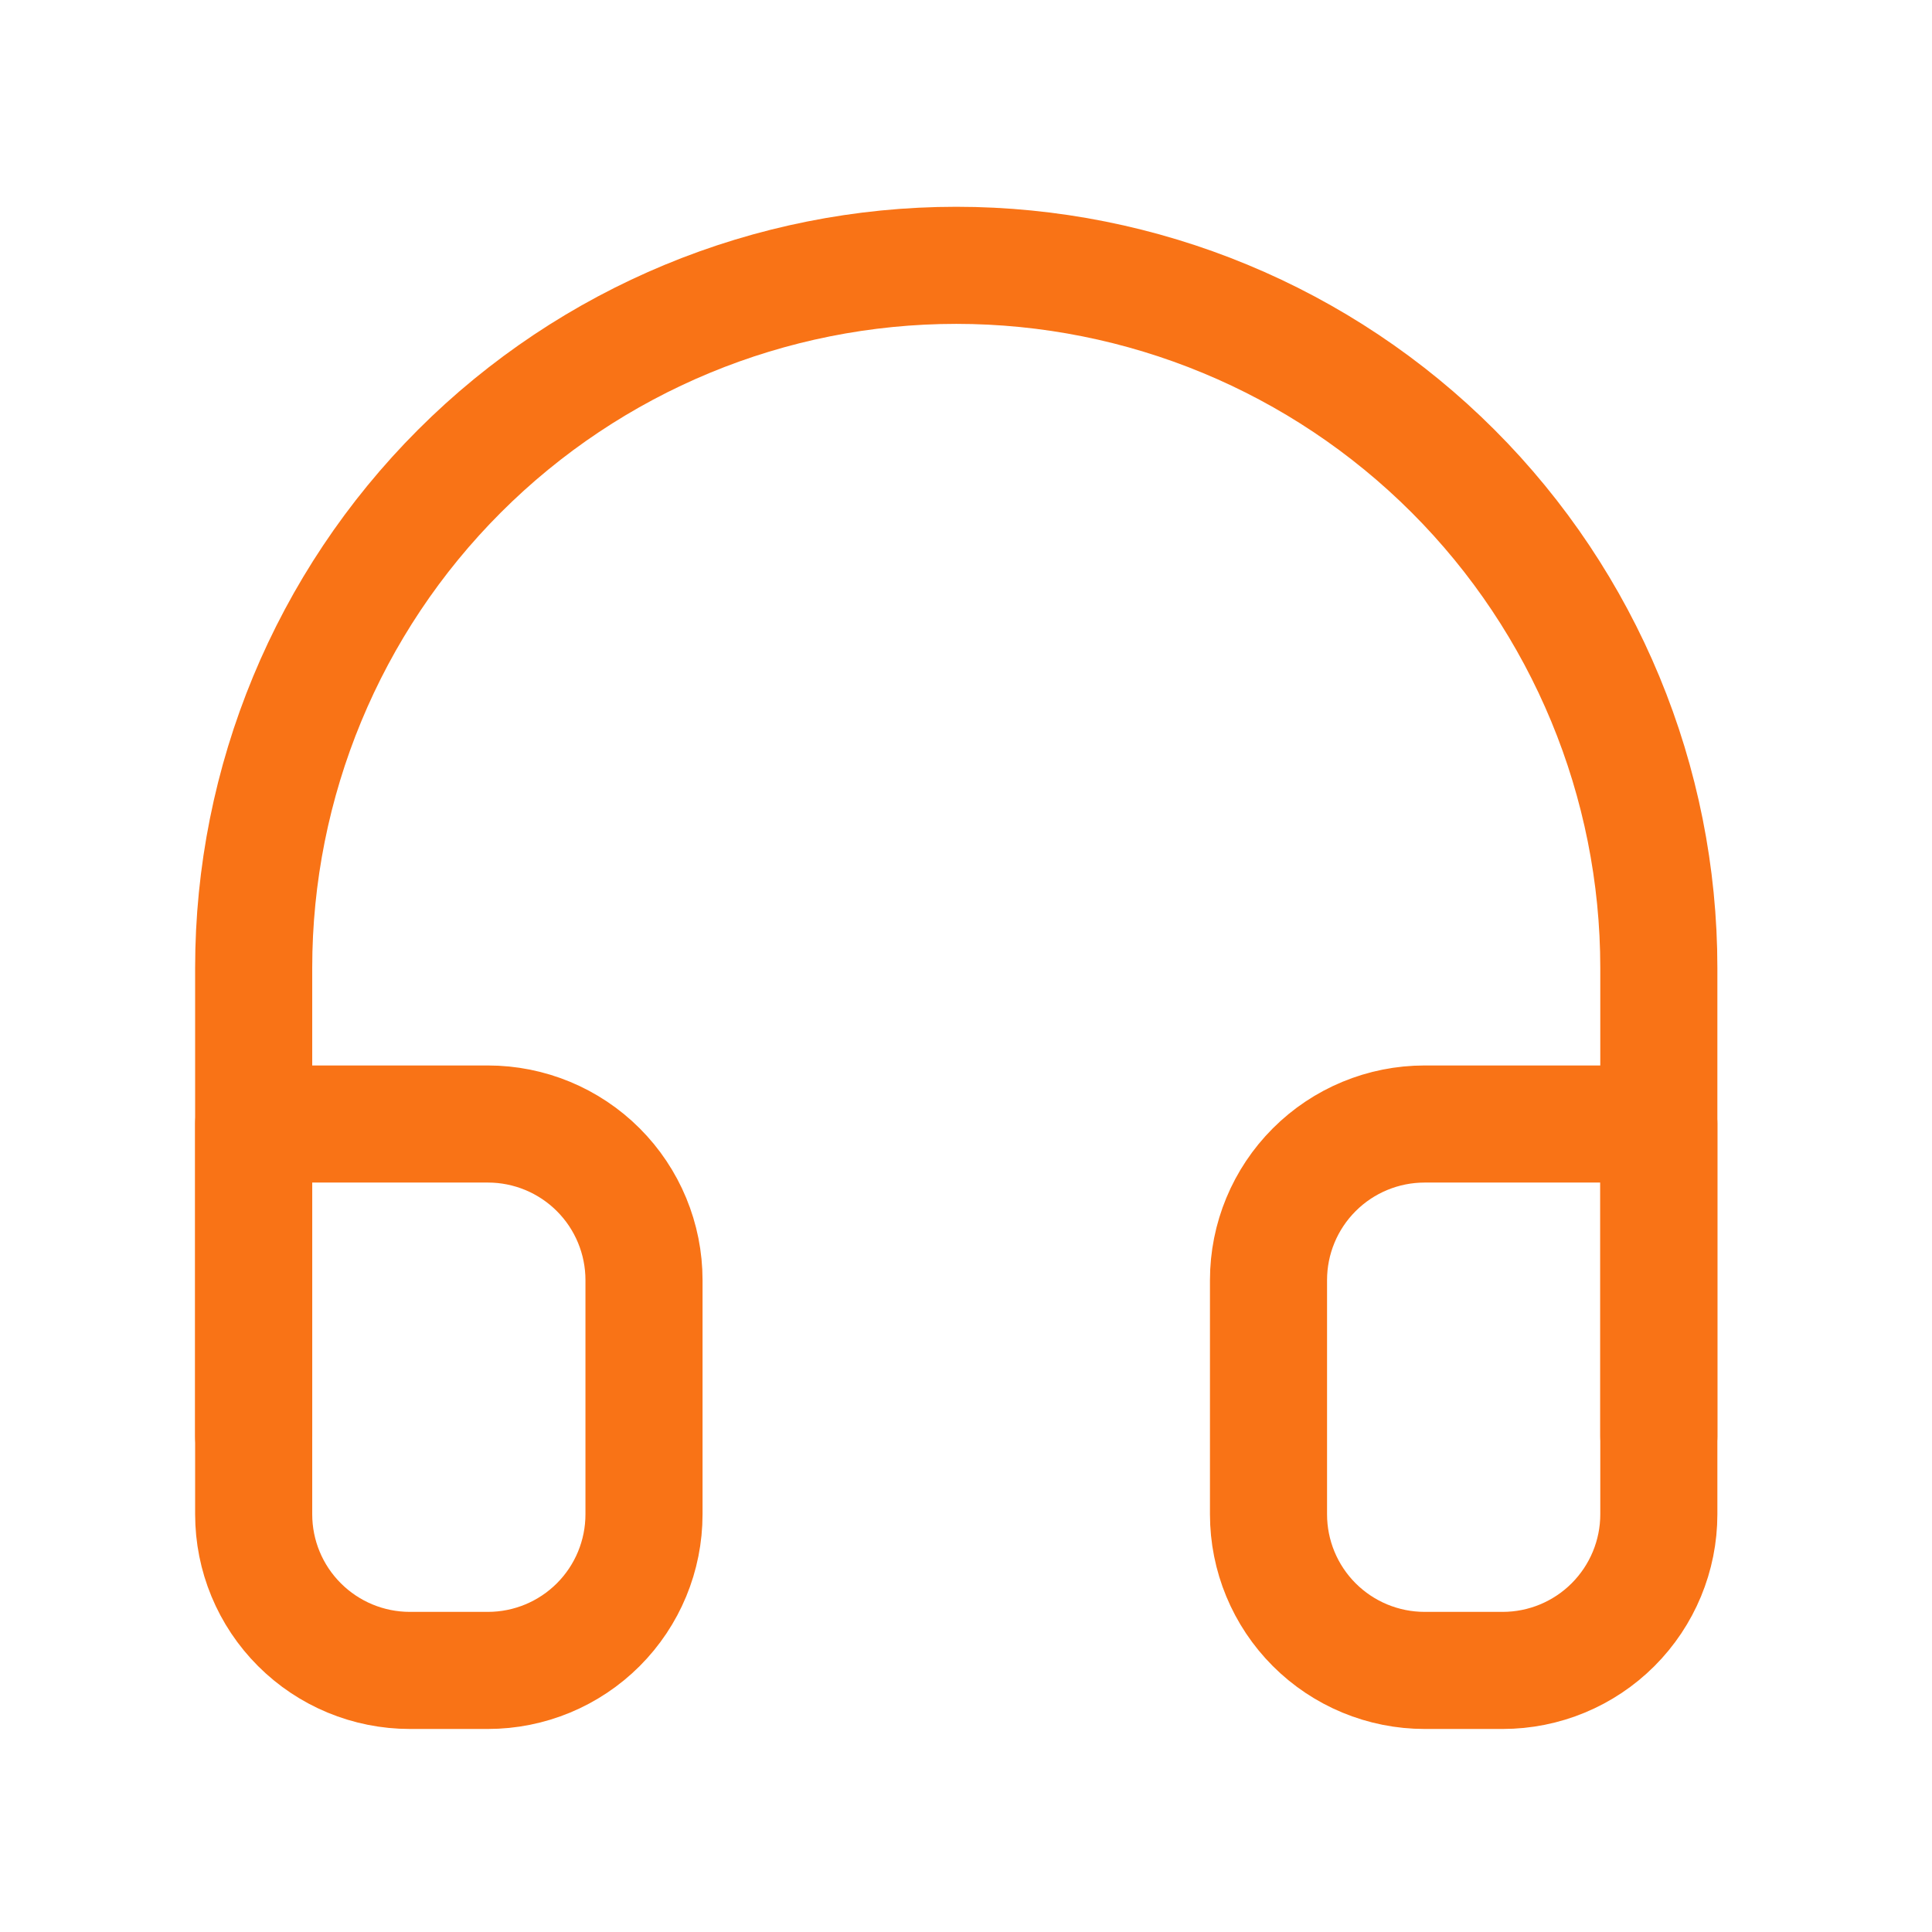
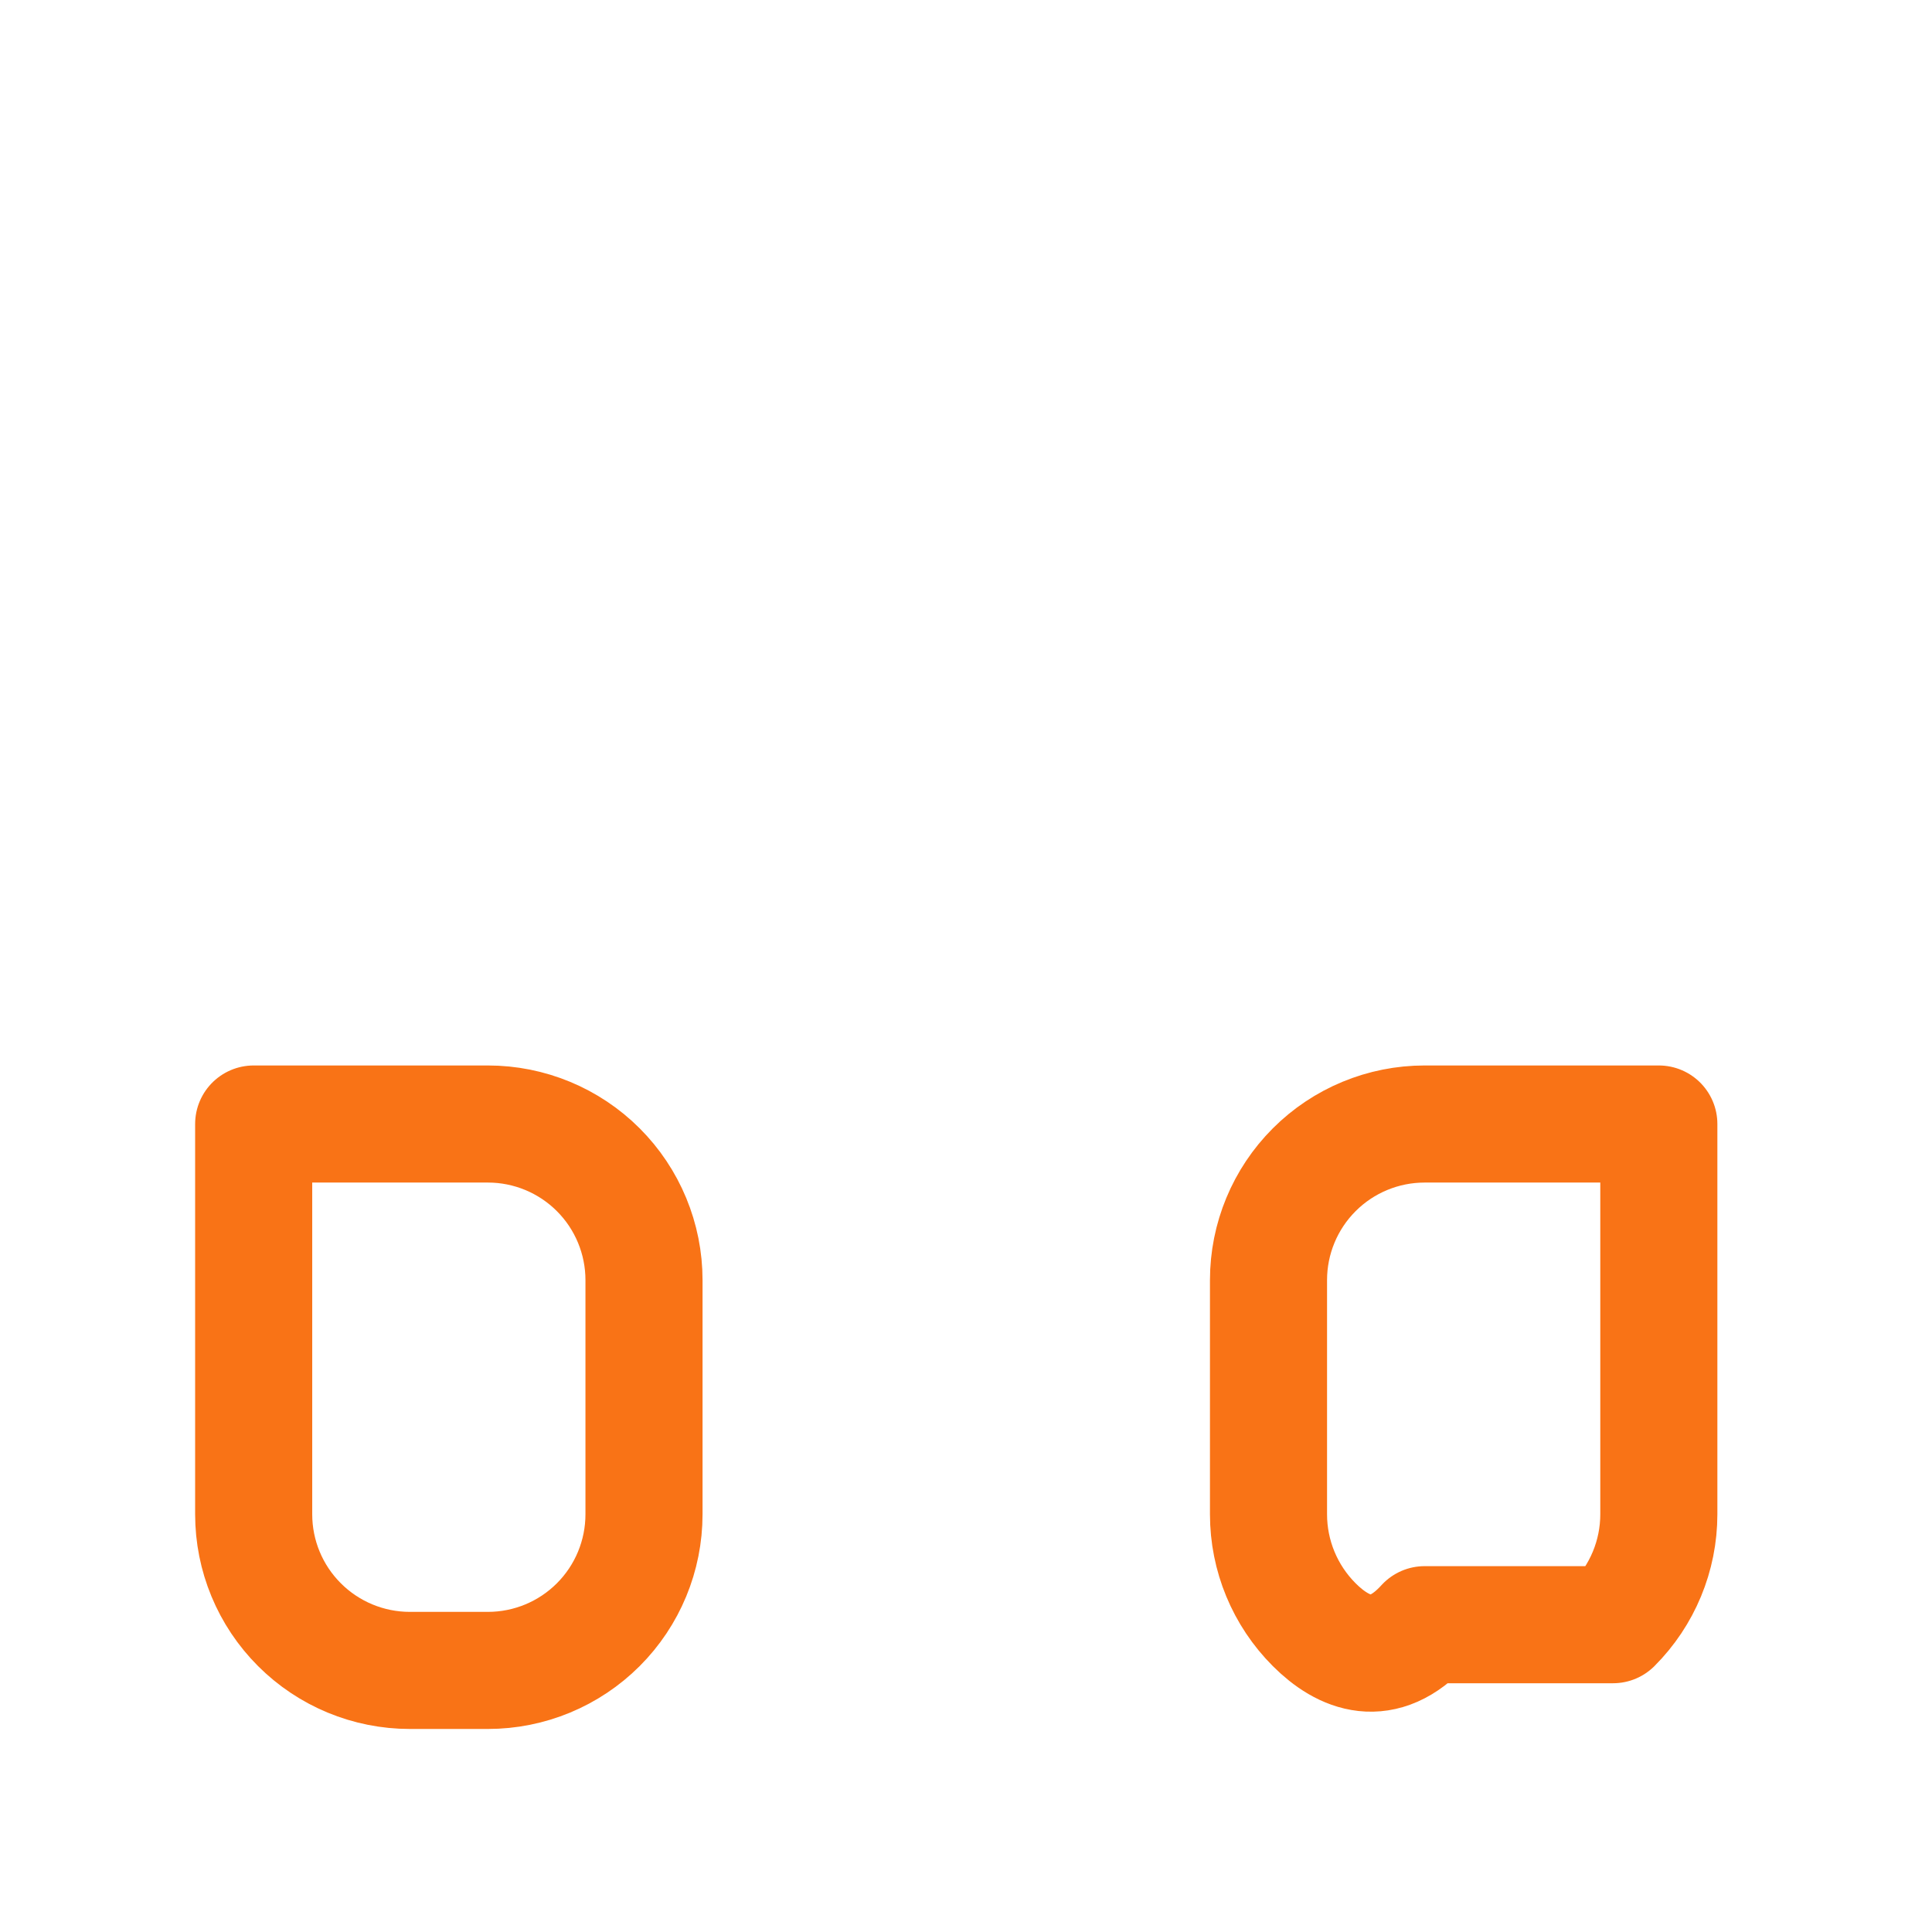
<svg xmlns="http://www.w3.org/2000/svg" fill="none" viewBox="0 0 33 33" height="33" width="33">
-   <path stroke-linejoin="round" stroke-linecap="round" stroke-width="2" stroke="#F97316" d="M4.333 24.532V16.532C4.333 13.349 5.598 10.297 7.848 8.047C10.099 5.796 13.151 4.532 16.334 4.532C19.516 4.532 22.568 5.796 24.819 8.047C27.069 10.297 28.334 13.349 28.334 16.532V24.532" />
-   <path stroke-linejoin="round" stroke-linecap="round" stroke-width="2" stroke="#F97316" d="M28.334 25.865C28.334 26.573 28.052 27.251 27.552 27.751C27.052 28.251 26.374 28.532 25.667 28.532H24.334C23.626 28.532 22.948 28.251 22.448 27.751C21.948 27.251 21.667 26.573 21.667 25.865V21.865C21.667 21.158 21.948 20.48 22.448 19.98C22.948 19.48 23.626 19.199 24.334 19.199H28.334V25.865ZM4.333 25.865C4.333 26.573 4.614 27.251 5.115 27.751C5.615 28.251 6.293 28.532 7 28.532H8.334C9.041 28.532 9.719 28.251 10.219 27.751C10.719 27.251 11 26.573 11 25.865V21.865C11 21.158 10.719 20.48 10.219 19.98C9.719 19.48 9.041 19.199 8.334 19.199H4.333V25.865Z" />
+   <path stroke-linejoin="round" stroke-linecap="round" stroke-width="2" stroke="#F97316" d="M28.334 25.865C28.334 26.573 28.052 27.251 27.552 27.751H24.334C23.626 28.532 22.948 28.251 22.448 27.751C21.948 27.251 21.667 26.573 21.667 25.865V21.865C21.667 21.158 21.948 20.48 22.448 19.98C22.948 19.48 23.626 19.199 24.334 19.199H28.334V25.865ZM4.333 25.865C4.333 26.573 4.614 27.251 5.115 27.751C5.615 28.251 6.293 28.532 7 28.532H8.334C9.041 28.532 9.719 28.251 10.219 27.751C10.719 27.251 11 26.573 11 25.865V21.865C11 21.158 10.719 20.48 10.219 19.98C9.719 19.48 9.041 19.199 8.334 19.199H4.333V25.865Z" />
</svg>